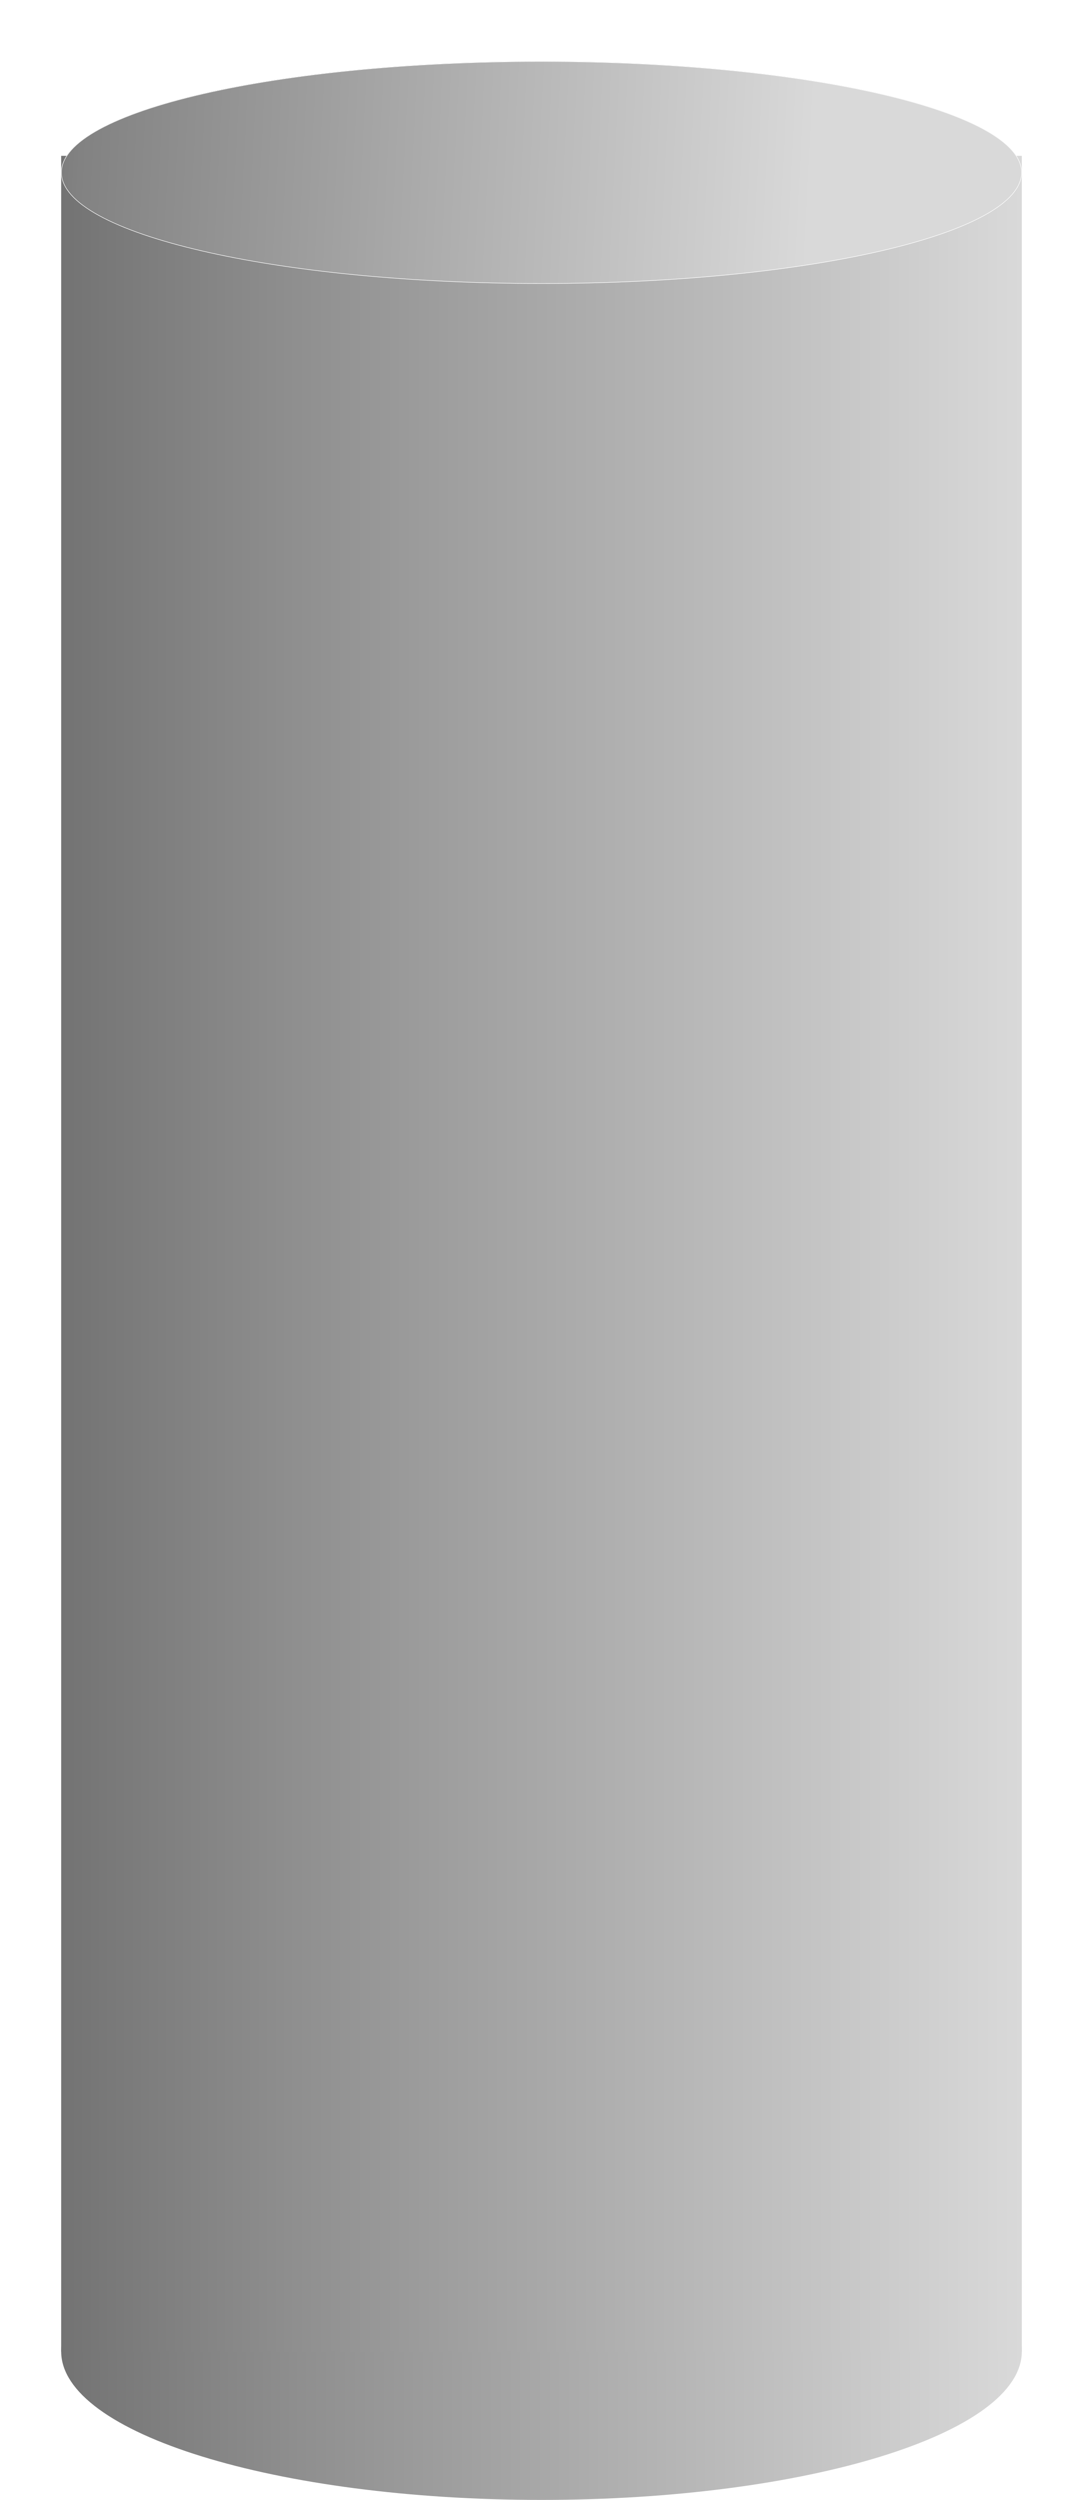
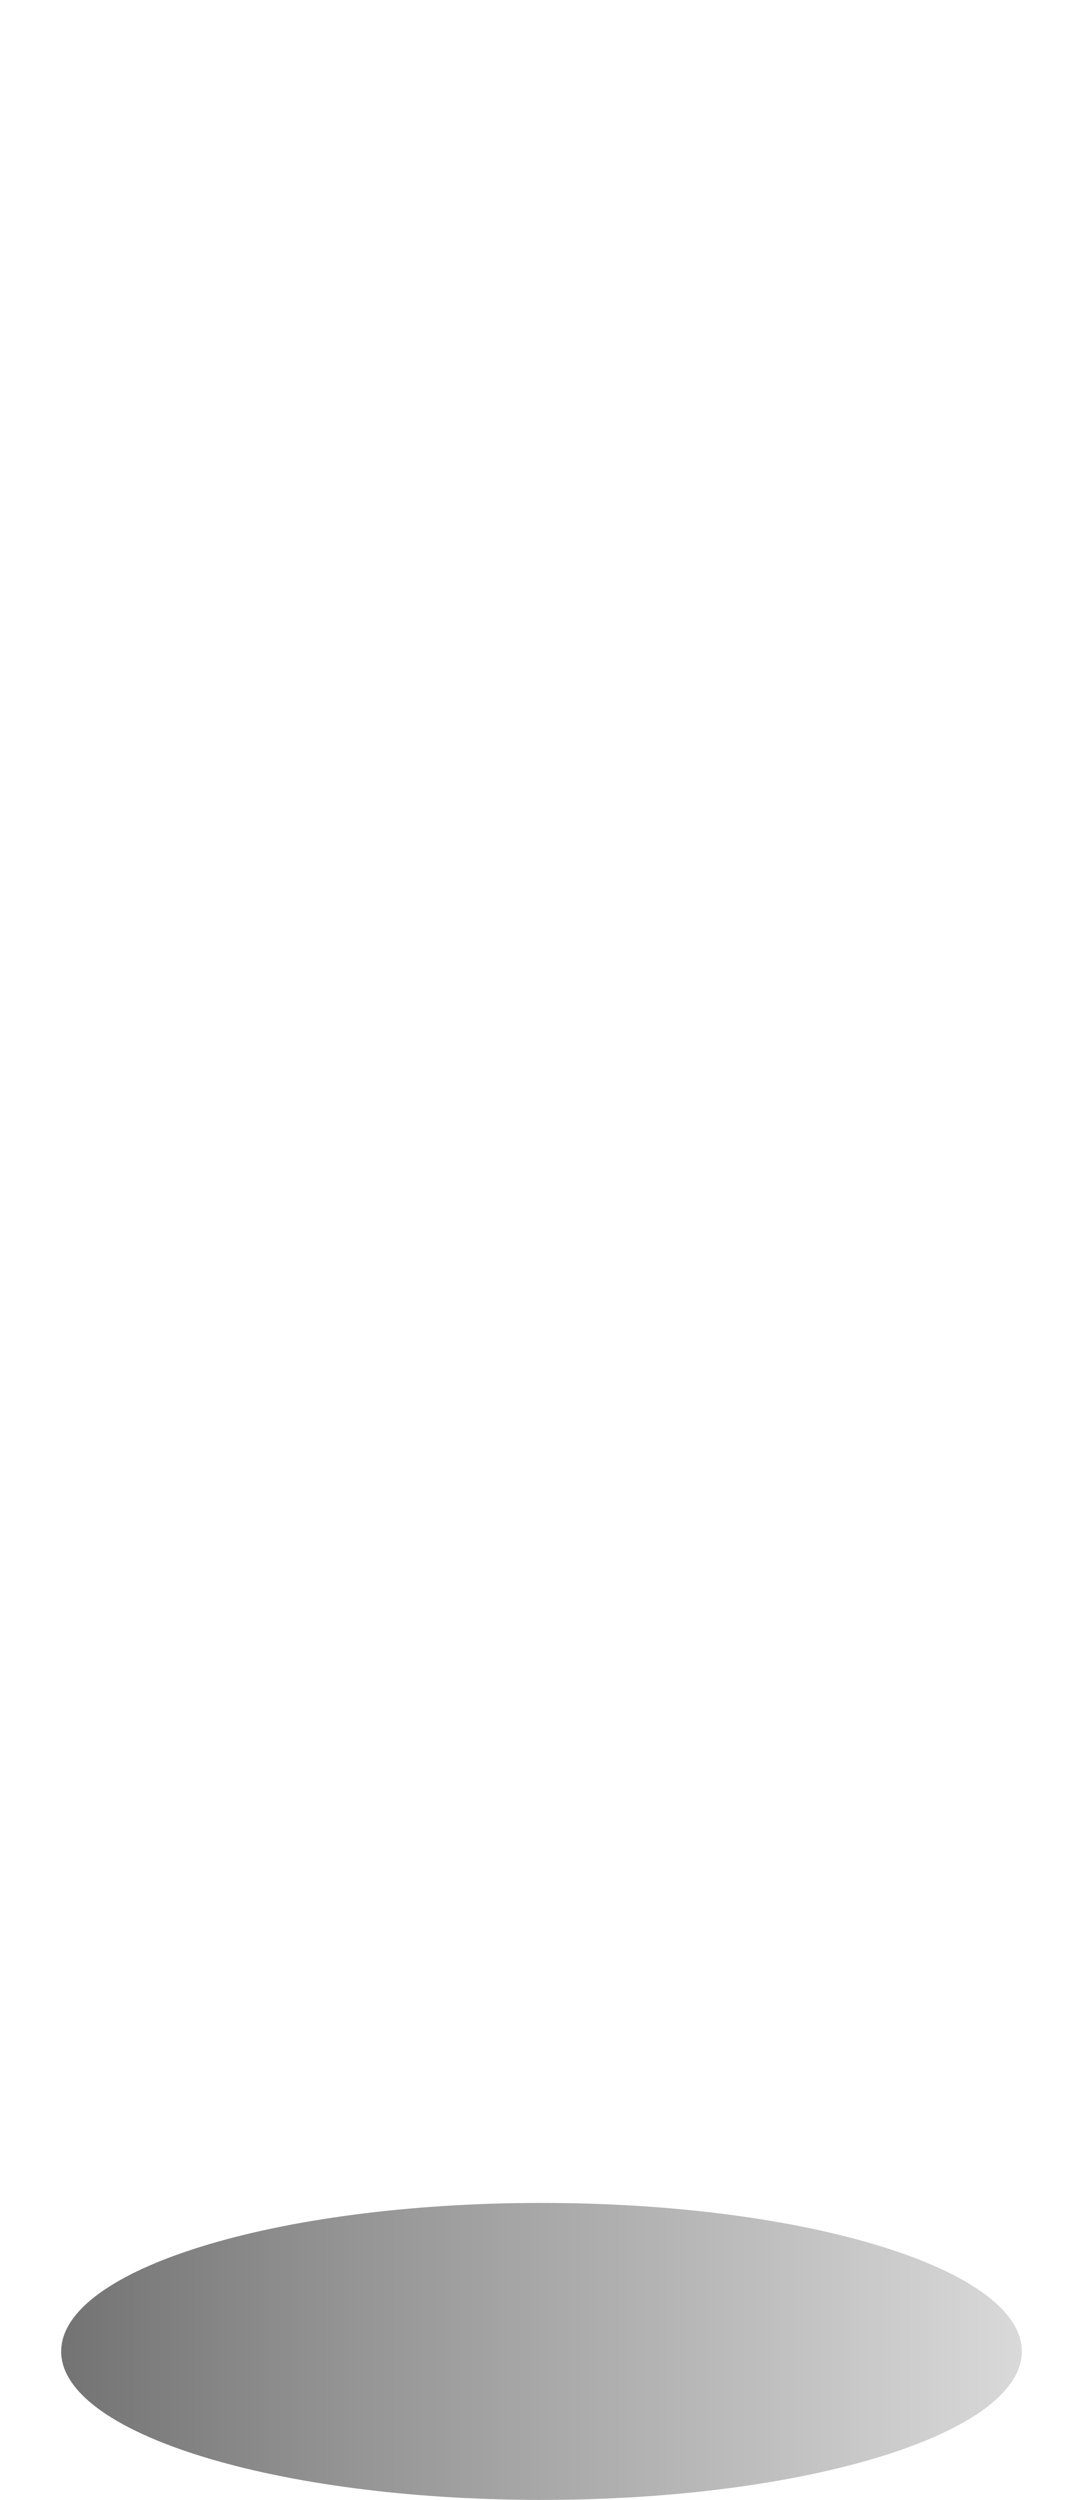
<svg xmlns="http://www.w3.org/2000/svg" width="2142" height="4941" viewBox="0 0 2142 4941" fill="none">
  <path d="M2021 4647.5C2021 4809.6 1595.67 4941 1071 4941C546.329 4941 121 4809.6 121 4647.5C121 4485.4 546.329 4354 1071 4354C1595.67 4354 2021 4485.4 2021 4647.5Z" fill="url(#paint0_linear_57_8)" />
-   <path d="M121 308H2021V4648H1077H121V308Z" fill="url(#paint1_linear_57_8)" />
  <g filter="url(#filter0_d_57_8)">
-     <ellipse cx="1071" cy="307.915" rx="950" ry="219.915" fill="url(#paint2_linear_57_8)" />
-     <path d="M2020.5 307.915C2020.5 322.94 2013.92 337.65 2001.32 351.904C1988.72 366.161 1970.11 379.937 1946.1 393.077C1898.09 419.355 1828.58 443.037 1742.64 462.931C1570.77 502.717 1333.31 527.329 1071 527.329C808.691 527.329 571.231 502.717 399.361 462.931C313.423 443.037 243.911 419.355 195.896 393.077C171.888 379.937 153.278 366.161 140.675 351.904C128.075 337.65 121.5 322.94 121.5 307.915C121.5 292.889 128.075 278.179 140.675 263.925C153.278 249.668 171.888 235.892 195.896 222.753C243.911 196.474 313.423 172.792 399.361 152.899C571.231 113.113 808.691 88.5 1071 88.5C1333.31 88.5 1570.77 113.113 1742.64 152.899C1828.58 172.792 1898.09 196.474 1946.1 222.753C1970.11 235.892 1988.72 249.668 2001.32 263.925C2013.92 278.179 2020.5 292.889 2020.5 307.915Z" stroke="white" />
-   </g>
+     </g>
  <defs>
    <filter id="filter0_d_57_8" x="0.3" y="0.3" width="2141.4" height="681.229" filterUnits="userSpaceOnUse" color-interpolation-filters="sRGB">
      <feFlood flood-opacity="0" result="BackgroundImageFix" />
      <feColorMatrix in="SourceAlpha" type="matrix" values="0 0 0 0 0 0 0 0 0 0 0 0 0 0 0 0 0 0 127 0" result="hardAlpha" />
      <feOffset dy="33" />
      <feGaussianBlur stdDeviation="60.35" />
      <feComposite in2="hardAlpha" operator="out" />
      <feColorMatrix type="matrix" values="0 0 0 0 0 0 0 0 0 0 0 0 0 0 0 0 0 0 0.25 0" />
      <feBlend mode="normal" in2="BackgroundImageFix" result="effect1_dropShadow_57_8" />
      <feBlend mode="normal" in="SourceGraphic" in2="effect1_dropShadow_57_8" result="shape" />
    </filter>
    <linearGradient id="paint0_linear_57_8" x1="2021" y1="4647.5" x2="121" y2="4647.5" gradientUnits="userSpaceOnUse">
      <stop stop-color="#D9D9D9" />
      <stop offset="0.75" stop-color="#8F8F8F" />
      <stop offset="1" stop-color="#737373" />
    </linearGradient>
    <linearGradient id="paint1_linear_57_8" x1="121" y1="2683.78" x2="2021" y2="2683.78" gradientUnits="userSpaceOnUse">
      <stop stop-color="#737373" />
      <stop offset="0.245" stop-color="#8F8F8F" />
      <stop offset="1" stop-color="#D9D9D9" />
    </linearGradient>
    <linearGradient id="paint2_linear_57_8" x1="1609.5" y1="254.5" x2="-102.286" y2="166.953" gradientUnits="userSpaceOnUse">
      <stop stop-color="#D9D9D9" />
      <stop offset="0.845" stop-color="#828282" />
      <stop offset="1" stop-color="#626262" />
    </linearGradient>
  </defs>
</svg>